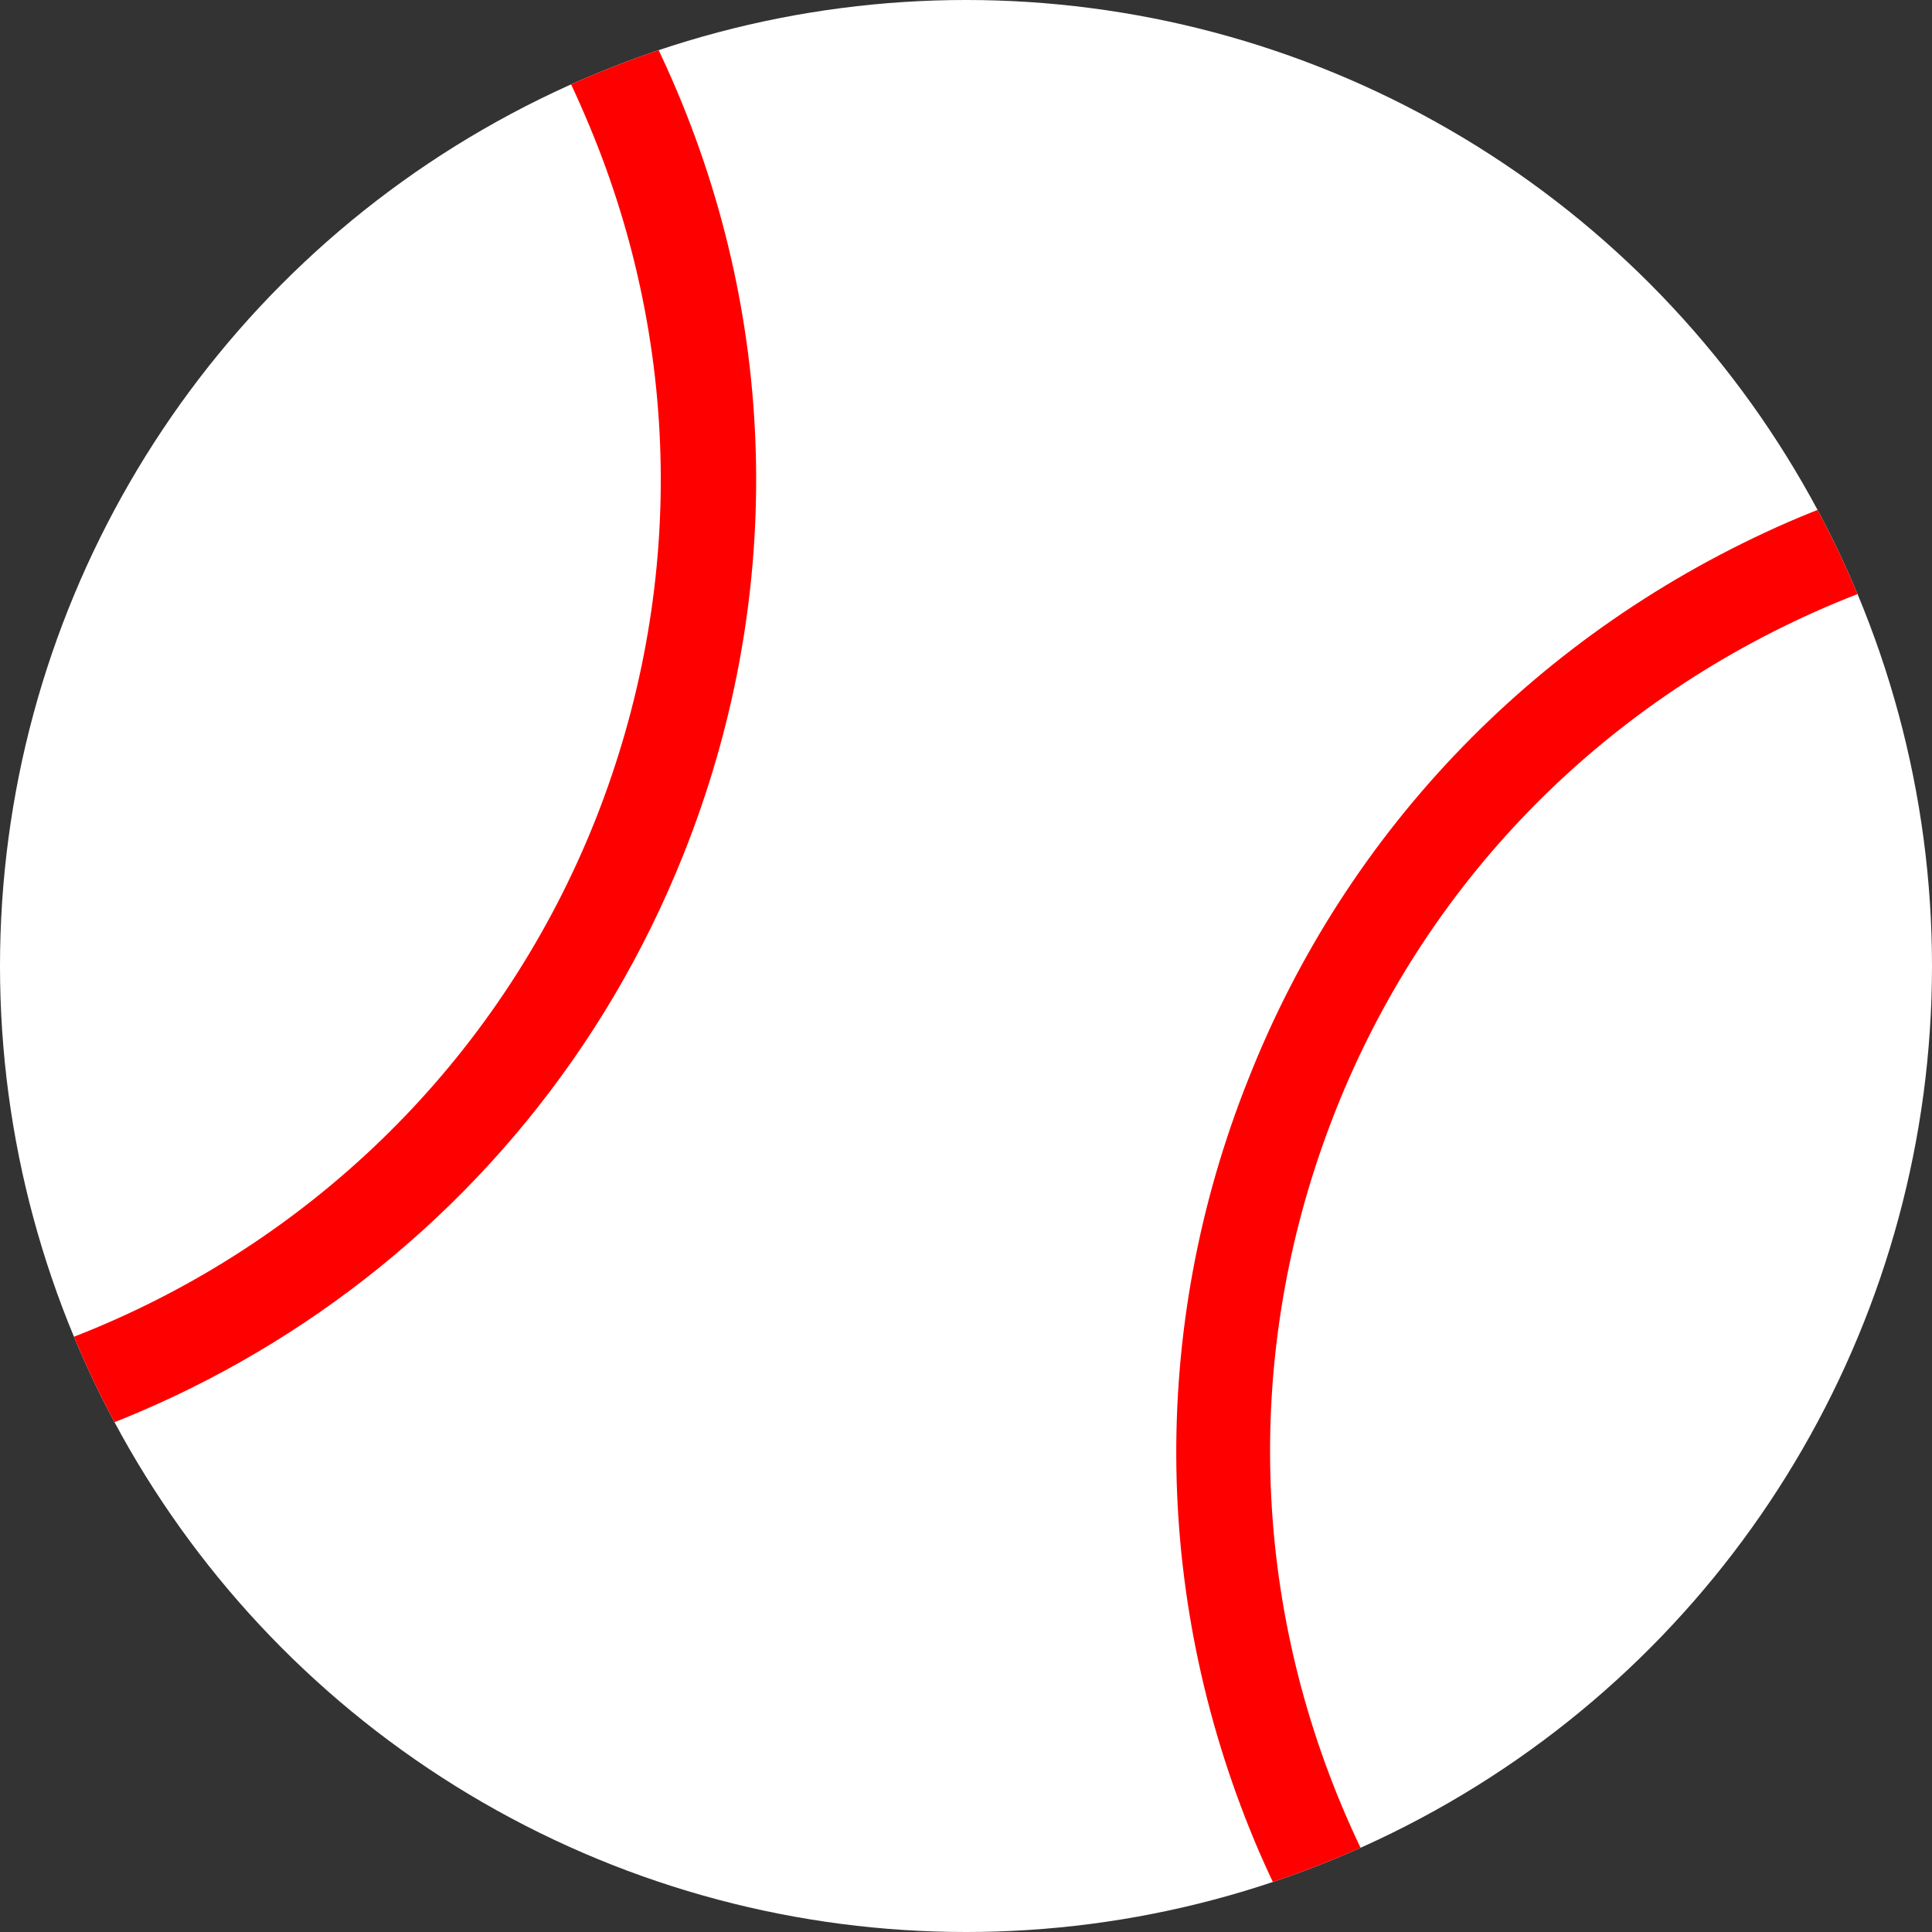
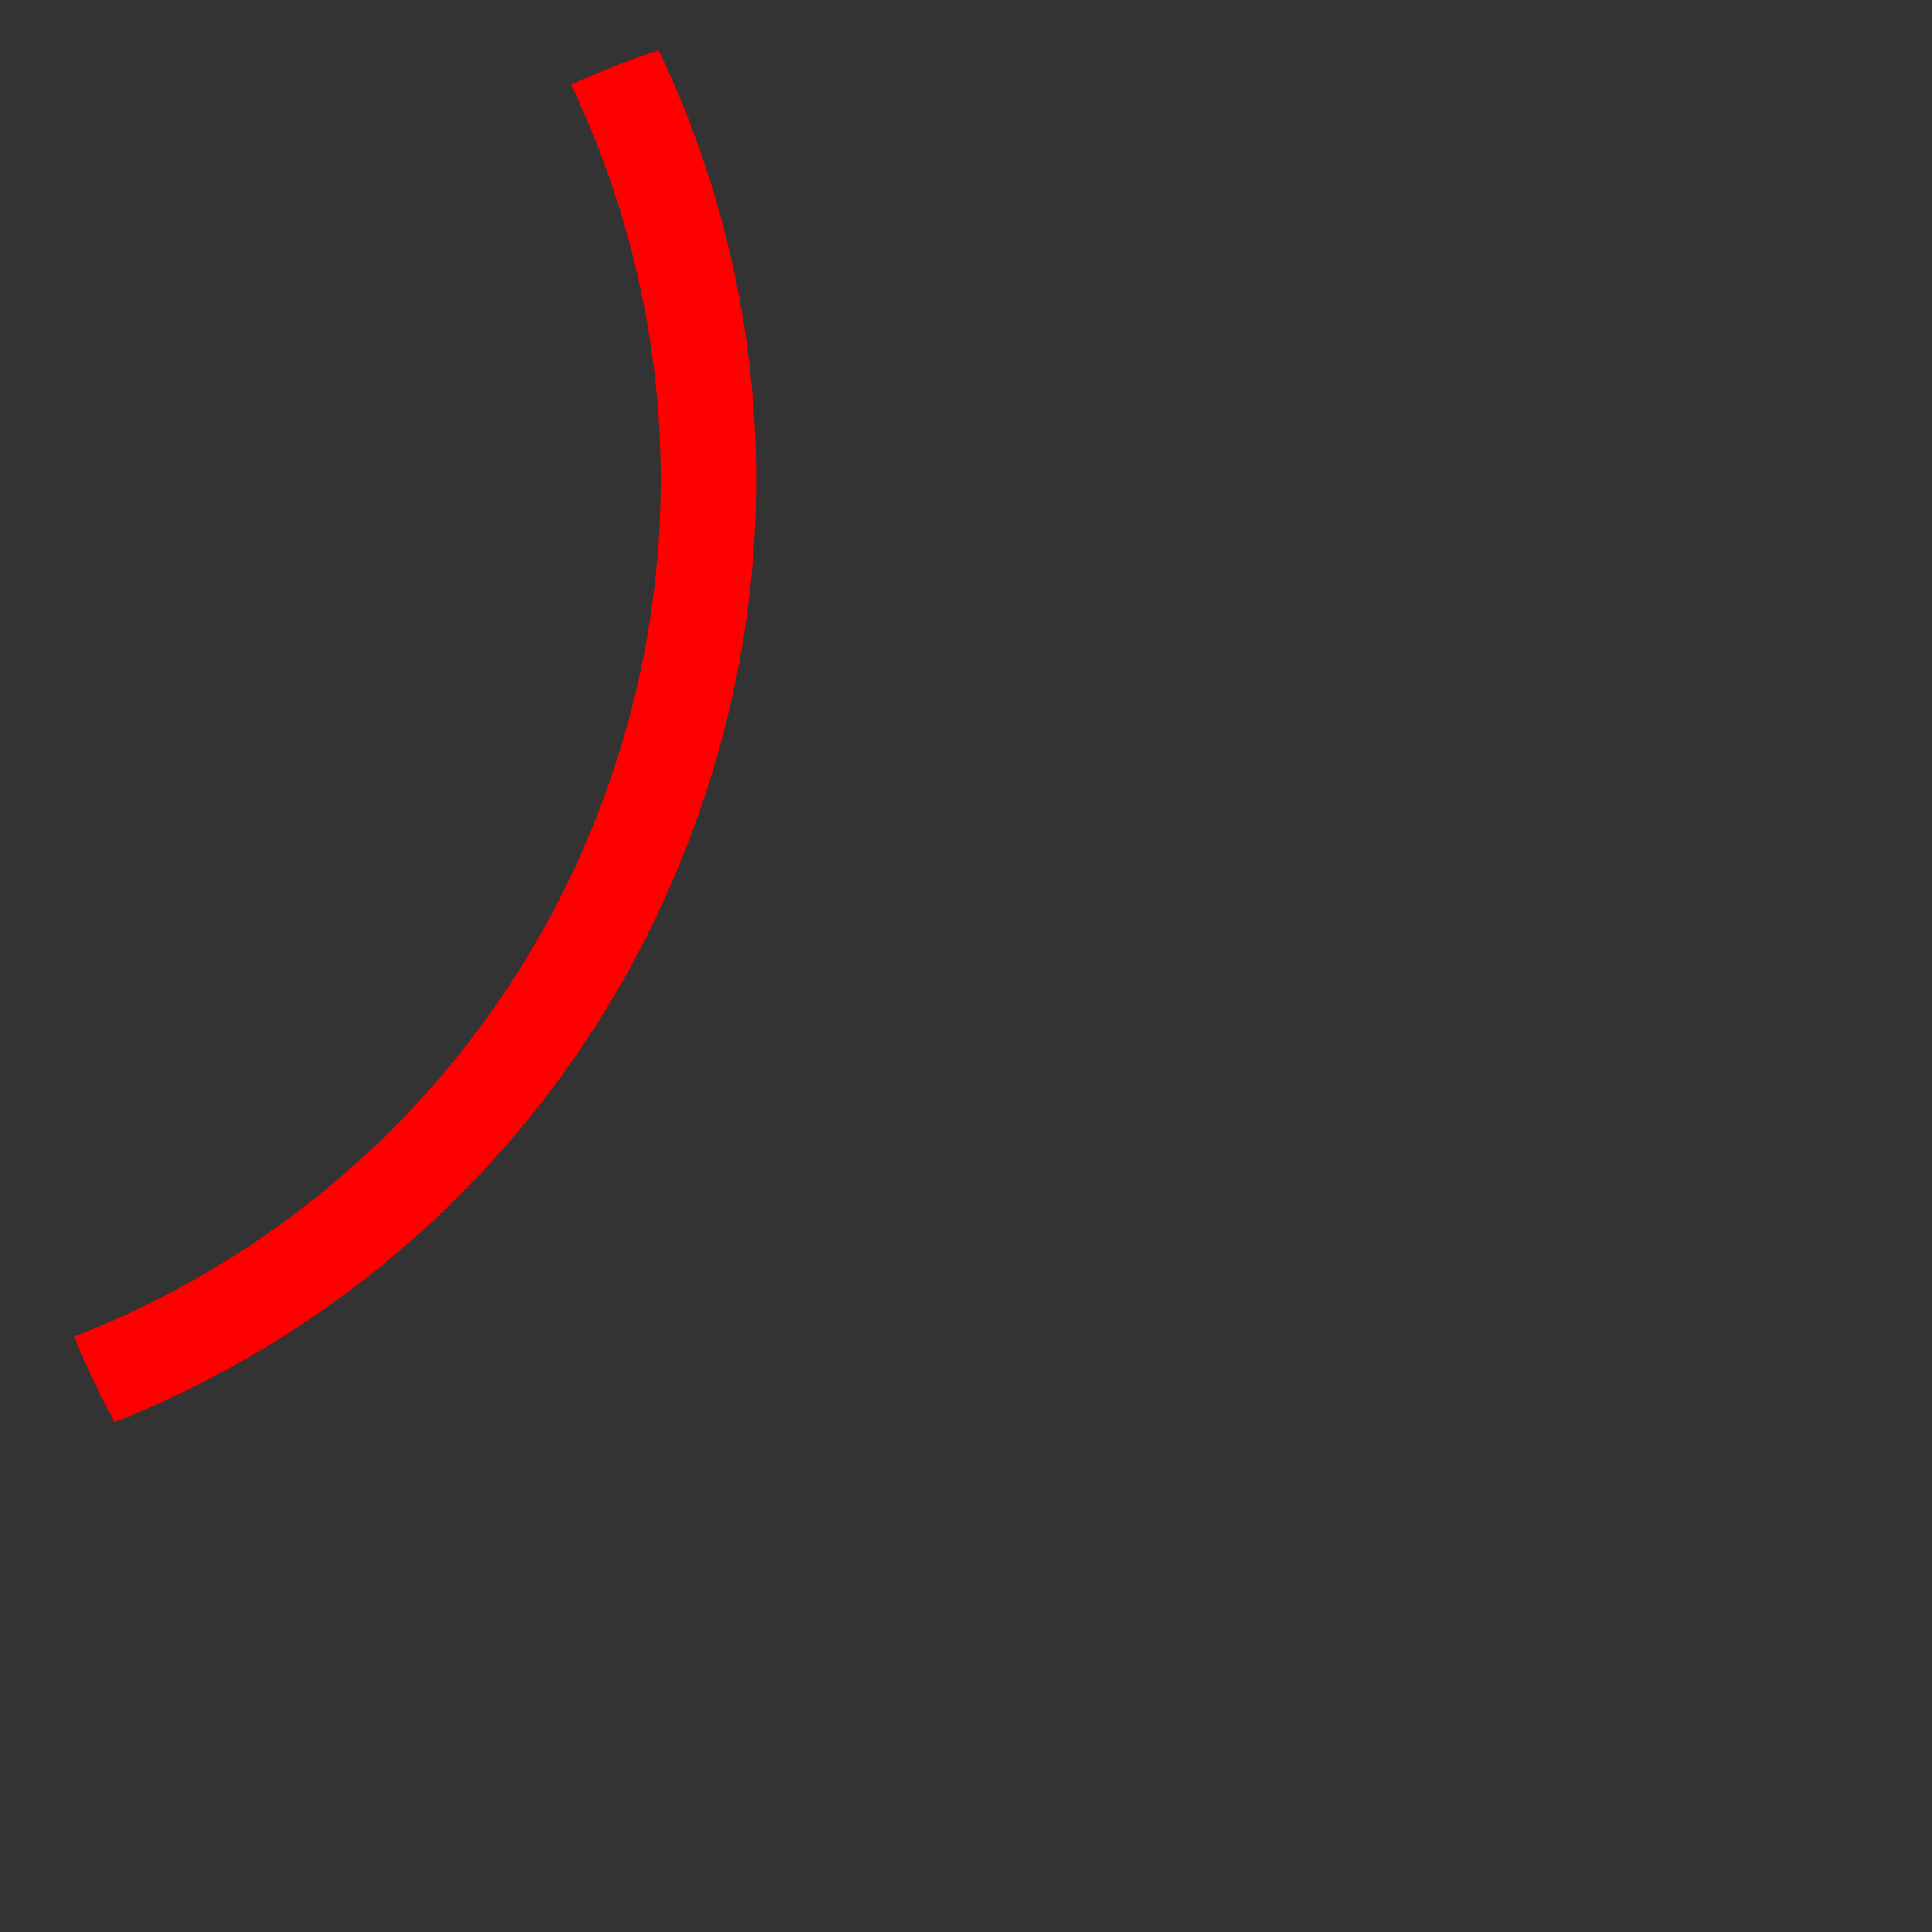
<svg xmlns="http://www.w3.org/2000/svg" xmlns:xlink="http://www.w3.org/1999/xlink" version="1.1" id="レイヤー_1" x="0px" y="0px" viewBox="0 0 167.6 167.6" enable-background="new 0 0 167.6 167.6" xml:space="preserve">
  <rect x="0" y="0" width="167.6" height="167.6" fill="#333333" stroke="none" />
  <g>
-     <circle fill="#FFFFFF" cx="83.8" cy="83.8" r="83.8" />
    <g>
      <defs>
        <circle id="SVGID_1_" cx="83.8" cy="83.8" r="83.8" />
      </defs>
      <clipPath id="SVGID_2_">
        <use xlink:href="#SVGID_1_" overflow="visible" />
      </clipPath>
      <g clip-path="url(#SVGID_2_)">
        <path fill="#FF0000" d="M-22.5,129.6c-10.7,0-21.7-2-32.2-6.2c-45-17.8-67.1-69-49.3-114c8.6-21.8,25.3-38.9,46.8-48.3     c21.5-9.3,45.4-9.7,67.2-1c21.8,8.6,38.9,25.3,48.3,46.8s9.7,45.4,1,67.2l0,0C45.6,108.5,12.5,129.6-22.5,129.6z M-22.4-38.1     c-10.8,0-21.5,2.2-31.7,6.6c-19.6,8.5-34.7,24-42.5,43.8c-16.2,40.9,3.9,87.3,44.8,103.5c40.9,16.2,87.3-3.9,103.5-44.8l0,0     c7.8-19.8,7.5-41.5-1-61.1C42.4-9.5,26.8-24.6,7-32.4C-2.5-36.2-12.5-38.1-22.4-38.1z" />
-         <path fill="#FF0000" d="M190,213.8c-10.9,0-21.9-2.1-32.4-6.2c-21.8-8.6-38.9-25.3-48.3-46.8c-9.3-21.5-9.7-45.4-1-67.2     c8.6-21.8,25.3-38.9,46.8-48.3c21.5-9.3,45.4-9.7,67.2-1c21.8,8.6,38.9,25.3,48.3,46.8c9.3,21.5,9.7,45.4,1,67.2l0,0     c-8.6,21.8-25.3,38.9-46.8,48.3C213.7,211.3,201.9,213.8,190,213.8z M190,46.1c-10.8,0-21.5,2.2-31.7,6.6     c-19.6,8.5-34.7,24-42.5,43.8c-7.8,19.8-7.5,41.5,1,61.1s24,34.7,43.8,42.5c19.8,7.8,41.5,7.5,61.1-1c19.6-8.5,34.6-24,42.5-43.8     c7.8-19.8,7.5-41.5-1-61.1c-8.5-19.6-24-34.7-43.8-42.5C209.9,47.9,199.9,46.1,190,46.1z" />
      </g>
    </g>
  </g>
</svg>